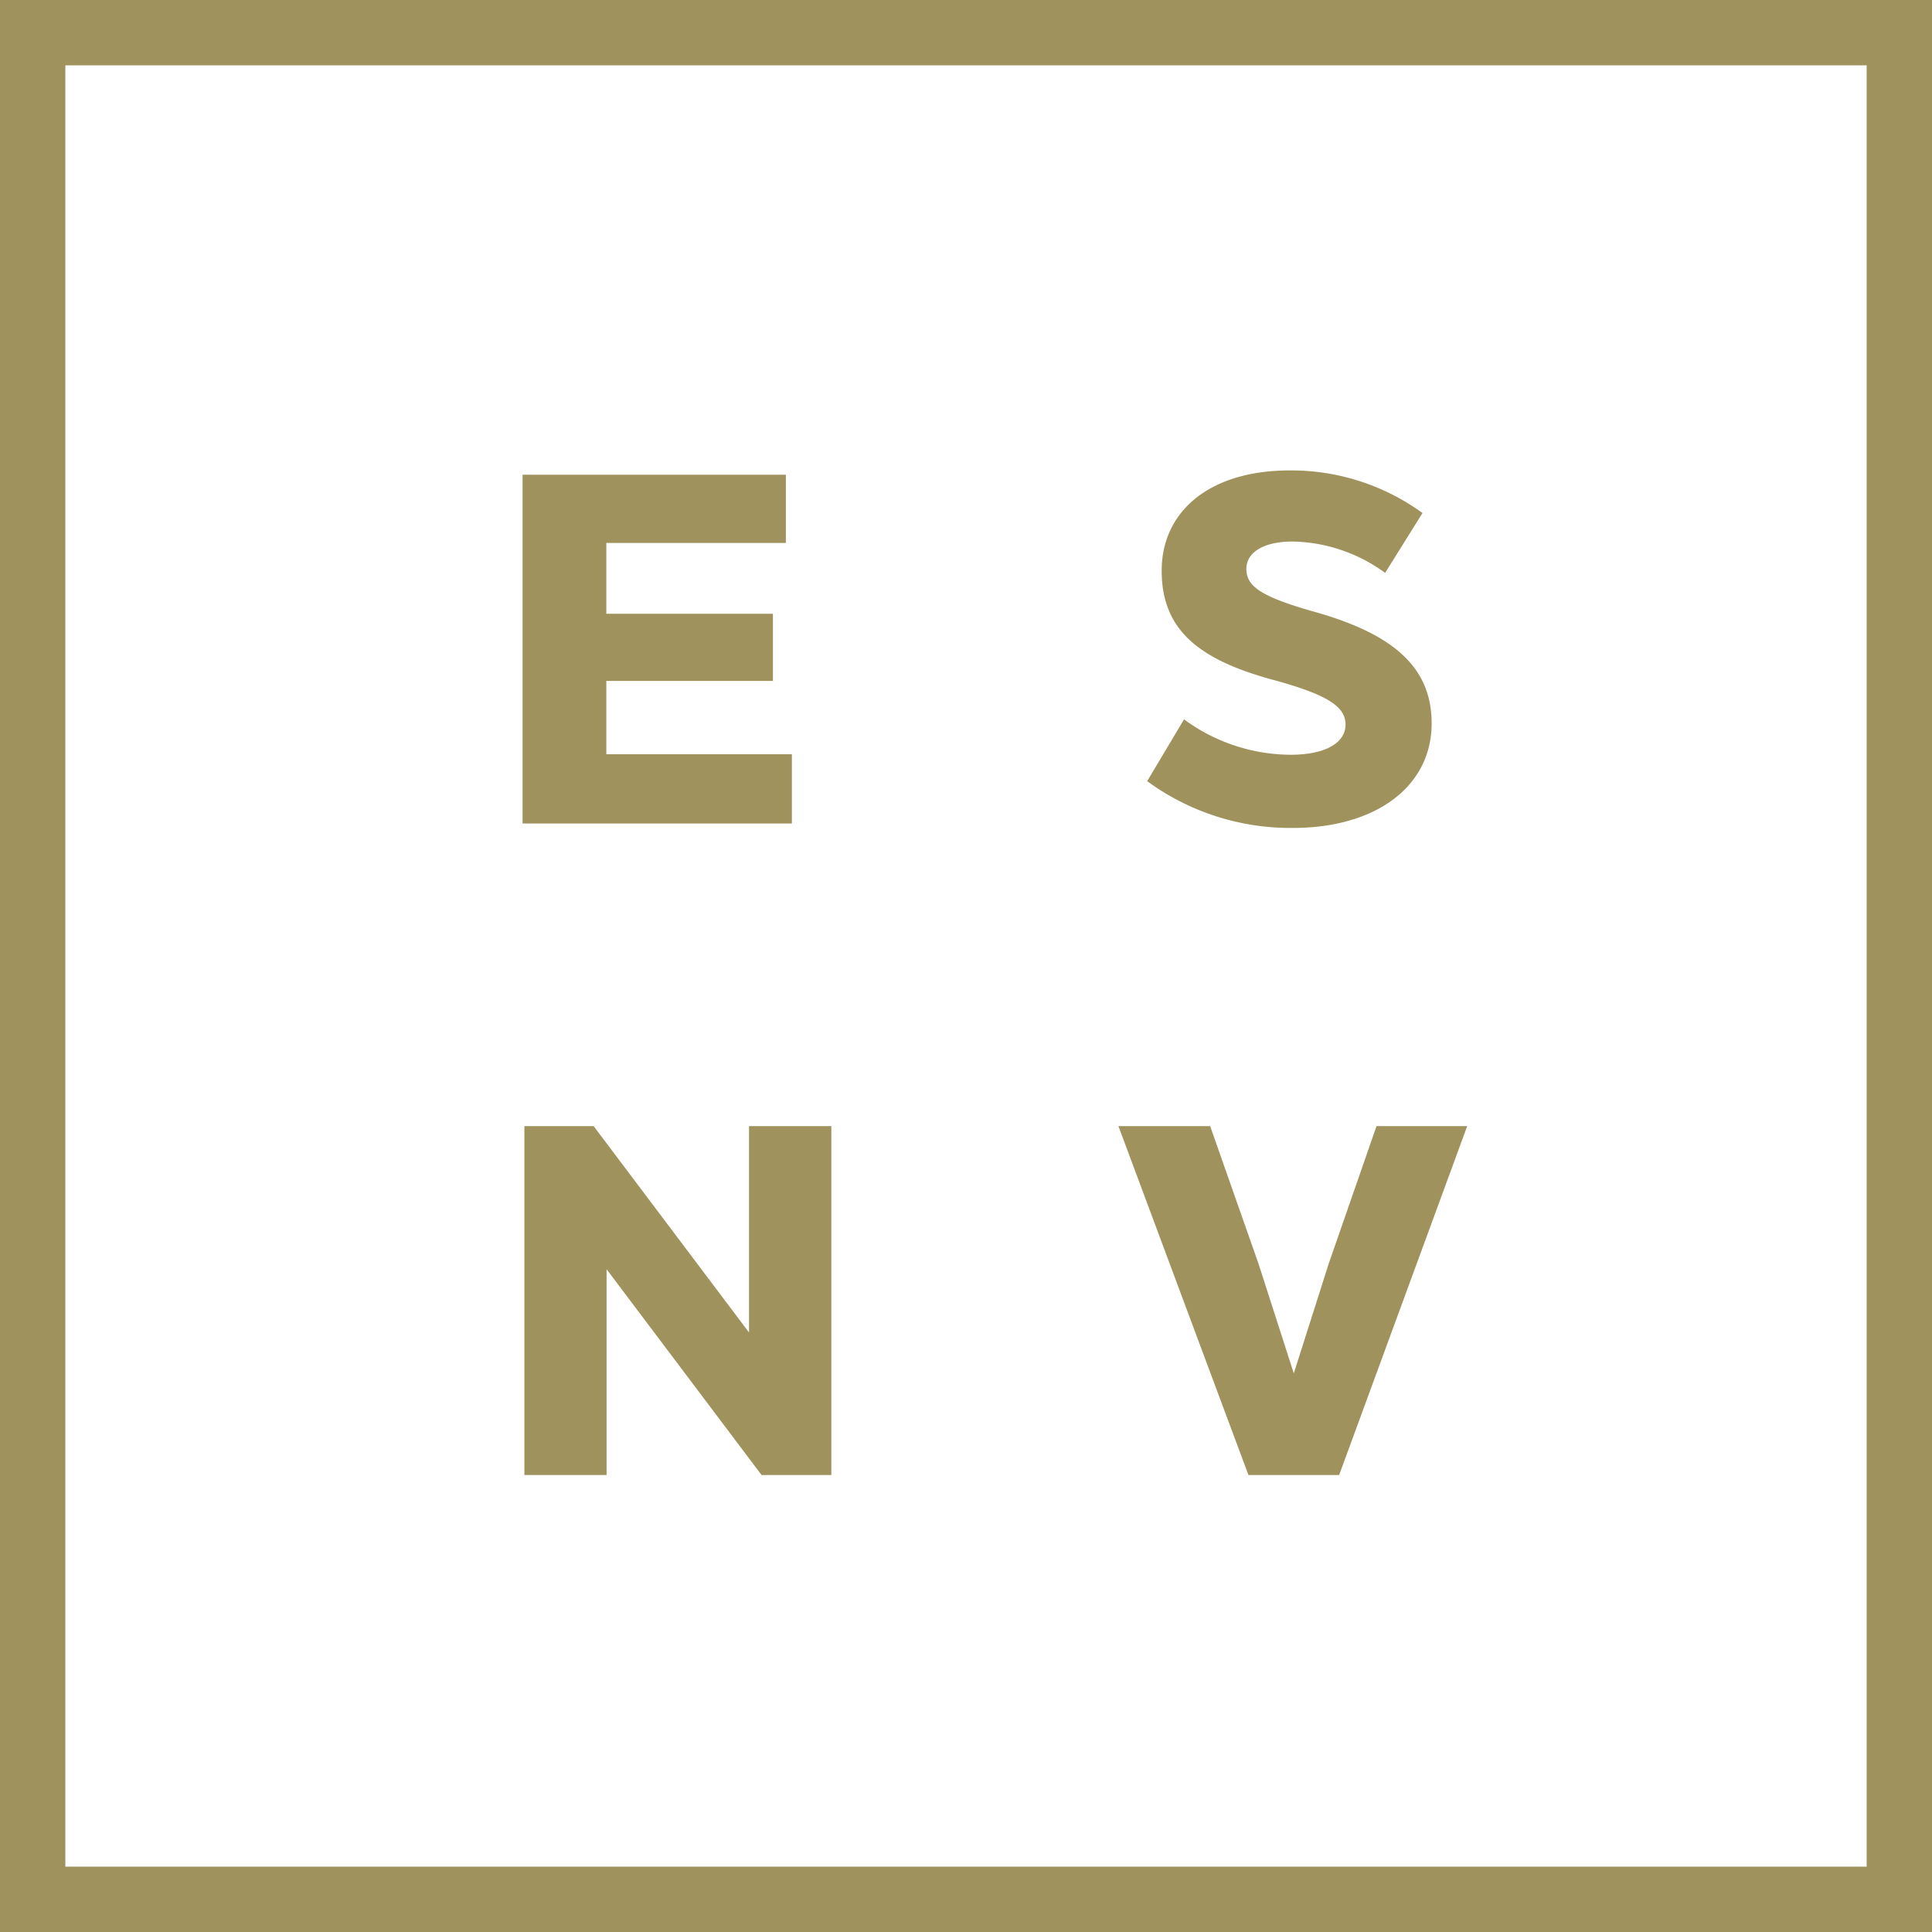
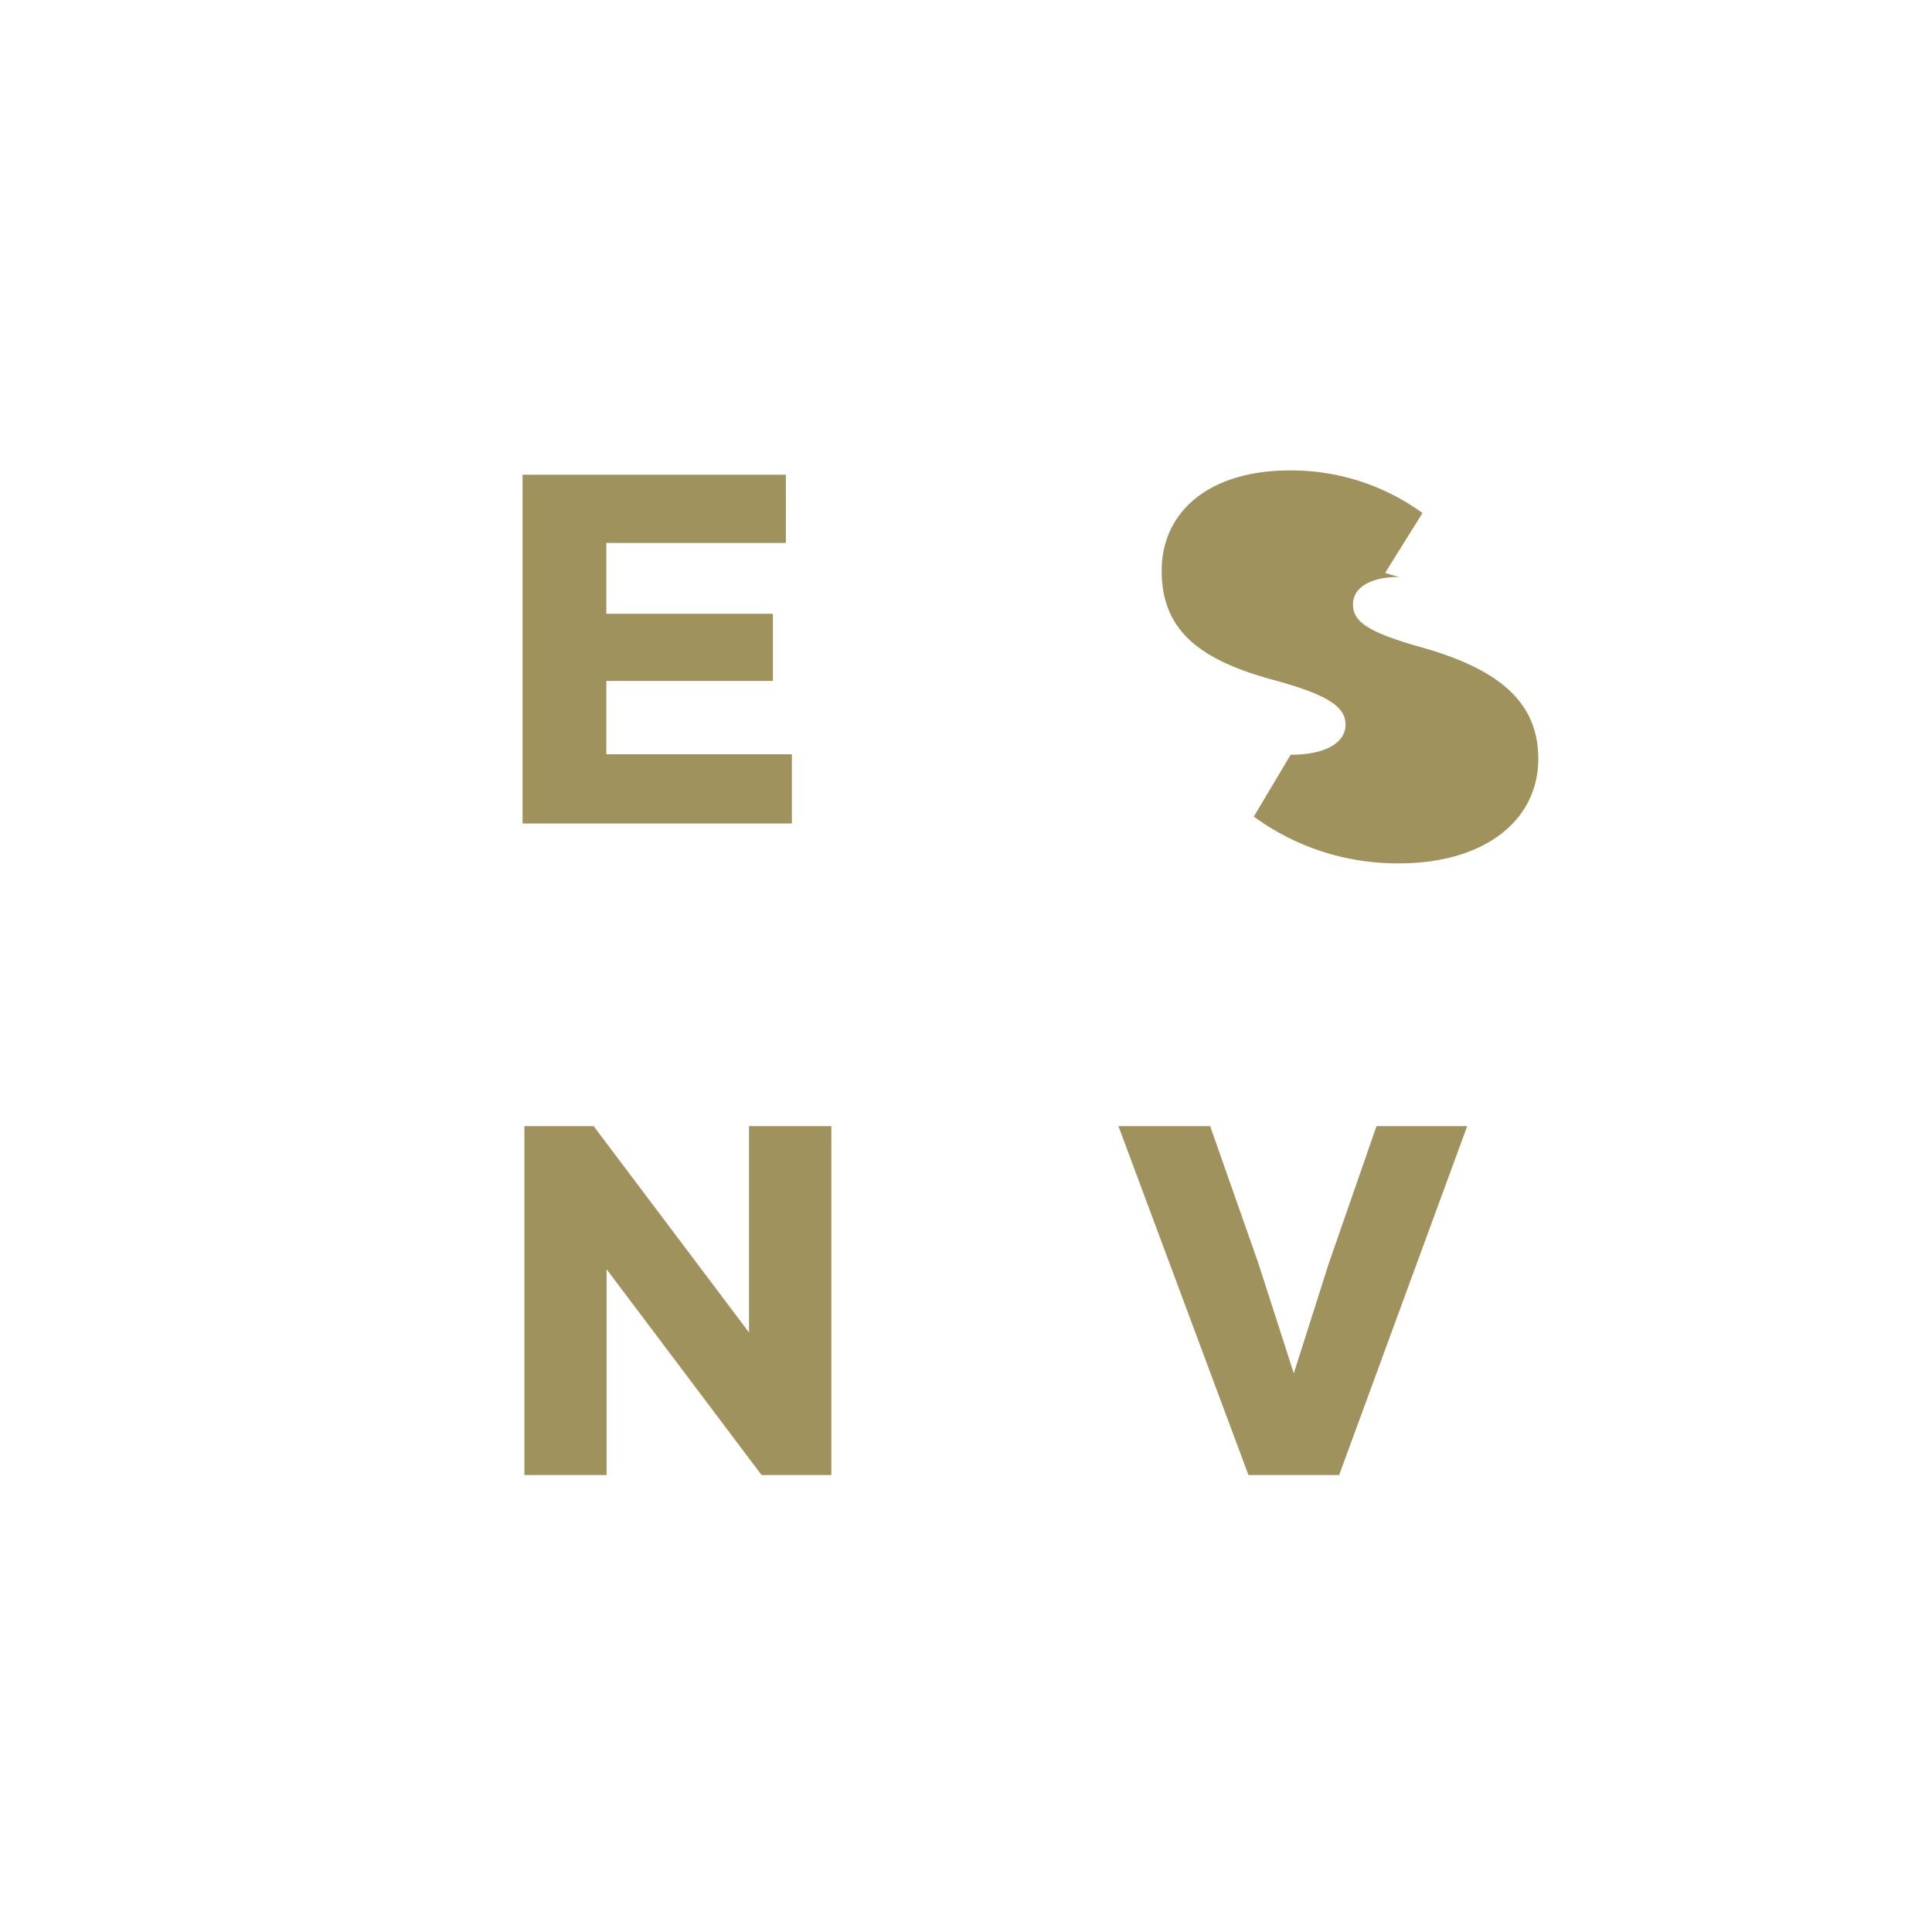
<svg xmlns="http://www.w3.org/2000/svg" viewBox="0 0 147.85 147.85">
  <defs>
    <style>.cls-1{fill:#9f925d;}</style>
  </defs>
  <g id="Layer_2" data-name="Layer 2">
    <g id="Layer_1-2" data-name="Layer 1">
      <polygon class="cls-1" points="60.6 57.72 46.4 57.72 46.4 52.11 59.15 52.11 59.15 46.97 46.4 46.97 46.4 41.55 60.14 41.55 60.14 36.33 39.99 36.33 39.99 63.02 60.6 63.02 60.6 57.72" />
      <polygon class="cls-1" points="57.32 101.97 45.43 86.18 40.13 86.18 40.13 112.88 46.42 112.88 46.42 97.13 58.28 112.88 63.62 112.88 63.62 86.18 57.32 86.18 57.32 101.97" />
      <polygon class="cls-1" points="101.68 96.71 99.01 105.1 96.31 96.71 92.61 86.18 85.59 86.18 95.54 112.88 102.48 112.88 112.28 86.18 105.34 86.18 101.68 96.71" />
-       <path class="cls-1" d="M98.77,57.76a13.88,13.88,0,0,1-8.16-2.71l-2.82,4.73a18.58,18.58,0,0,0,11.14,3.58c6.4,0,10.63-3.2,10.63-8,0-4.27-2.89-6.86-9.11-8.58-4-1.14-5.07-1.94-5.07-3.24s1.37-2.1,3.55-2.1A12.38,12.38,0,0,1,106,43.84l2.86-4.58A17.1,17.1,0,0,0,98.7,36c-6.18,0-9.8,3.17-9.8,7.67s2.78,6.82,8.65,8.39c4,1.1,5.42,2,5.42,3.39S101.44,57.76,98.77,57.76Z" />
-       <path class="cls-1" d="M0,147.85H147.85V0H0ZM5,5H142.85V142.85H5Z" />
+       <path class="cls-1" d="M98.77,57.76l-2.82,4.73a18.58,18.58,0,0,0,11.14,3.58c6.4,0,10.63-3.2,10.63-8,0-4.27-2.89-6.86-9.11-8.58-4-1.14-5.07-1.94-5.07-3.24s1.37-2.1,3.55-2.1A12.38,12.38,0,0,1,106,43.84l2.86-4.58A17.1,17.1,0,0,0,98.7,36c-6.18,0-9.8,3.17-9.8,7.67s2.78,6.82,8.65,8.39c4,1.1,5.42,2,5.42,3.39S101.44,57.76,98.77,57.76Z" />
    </g>
  </g>
</svg>